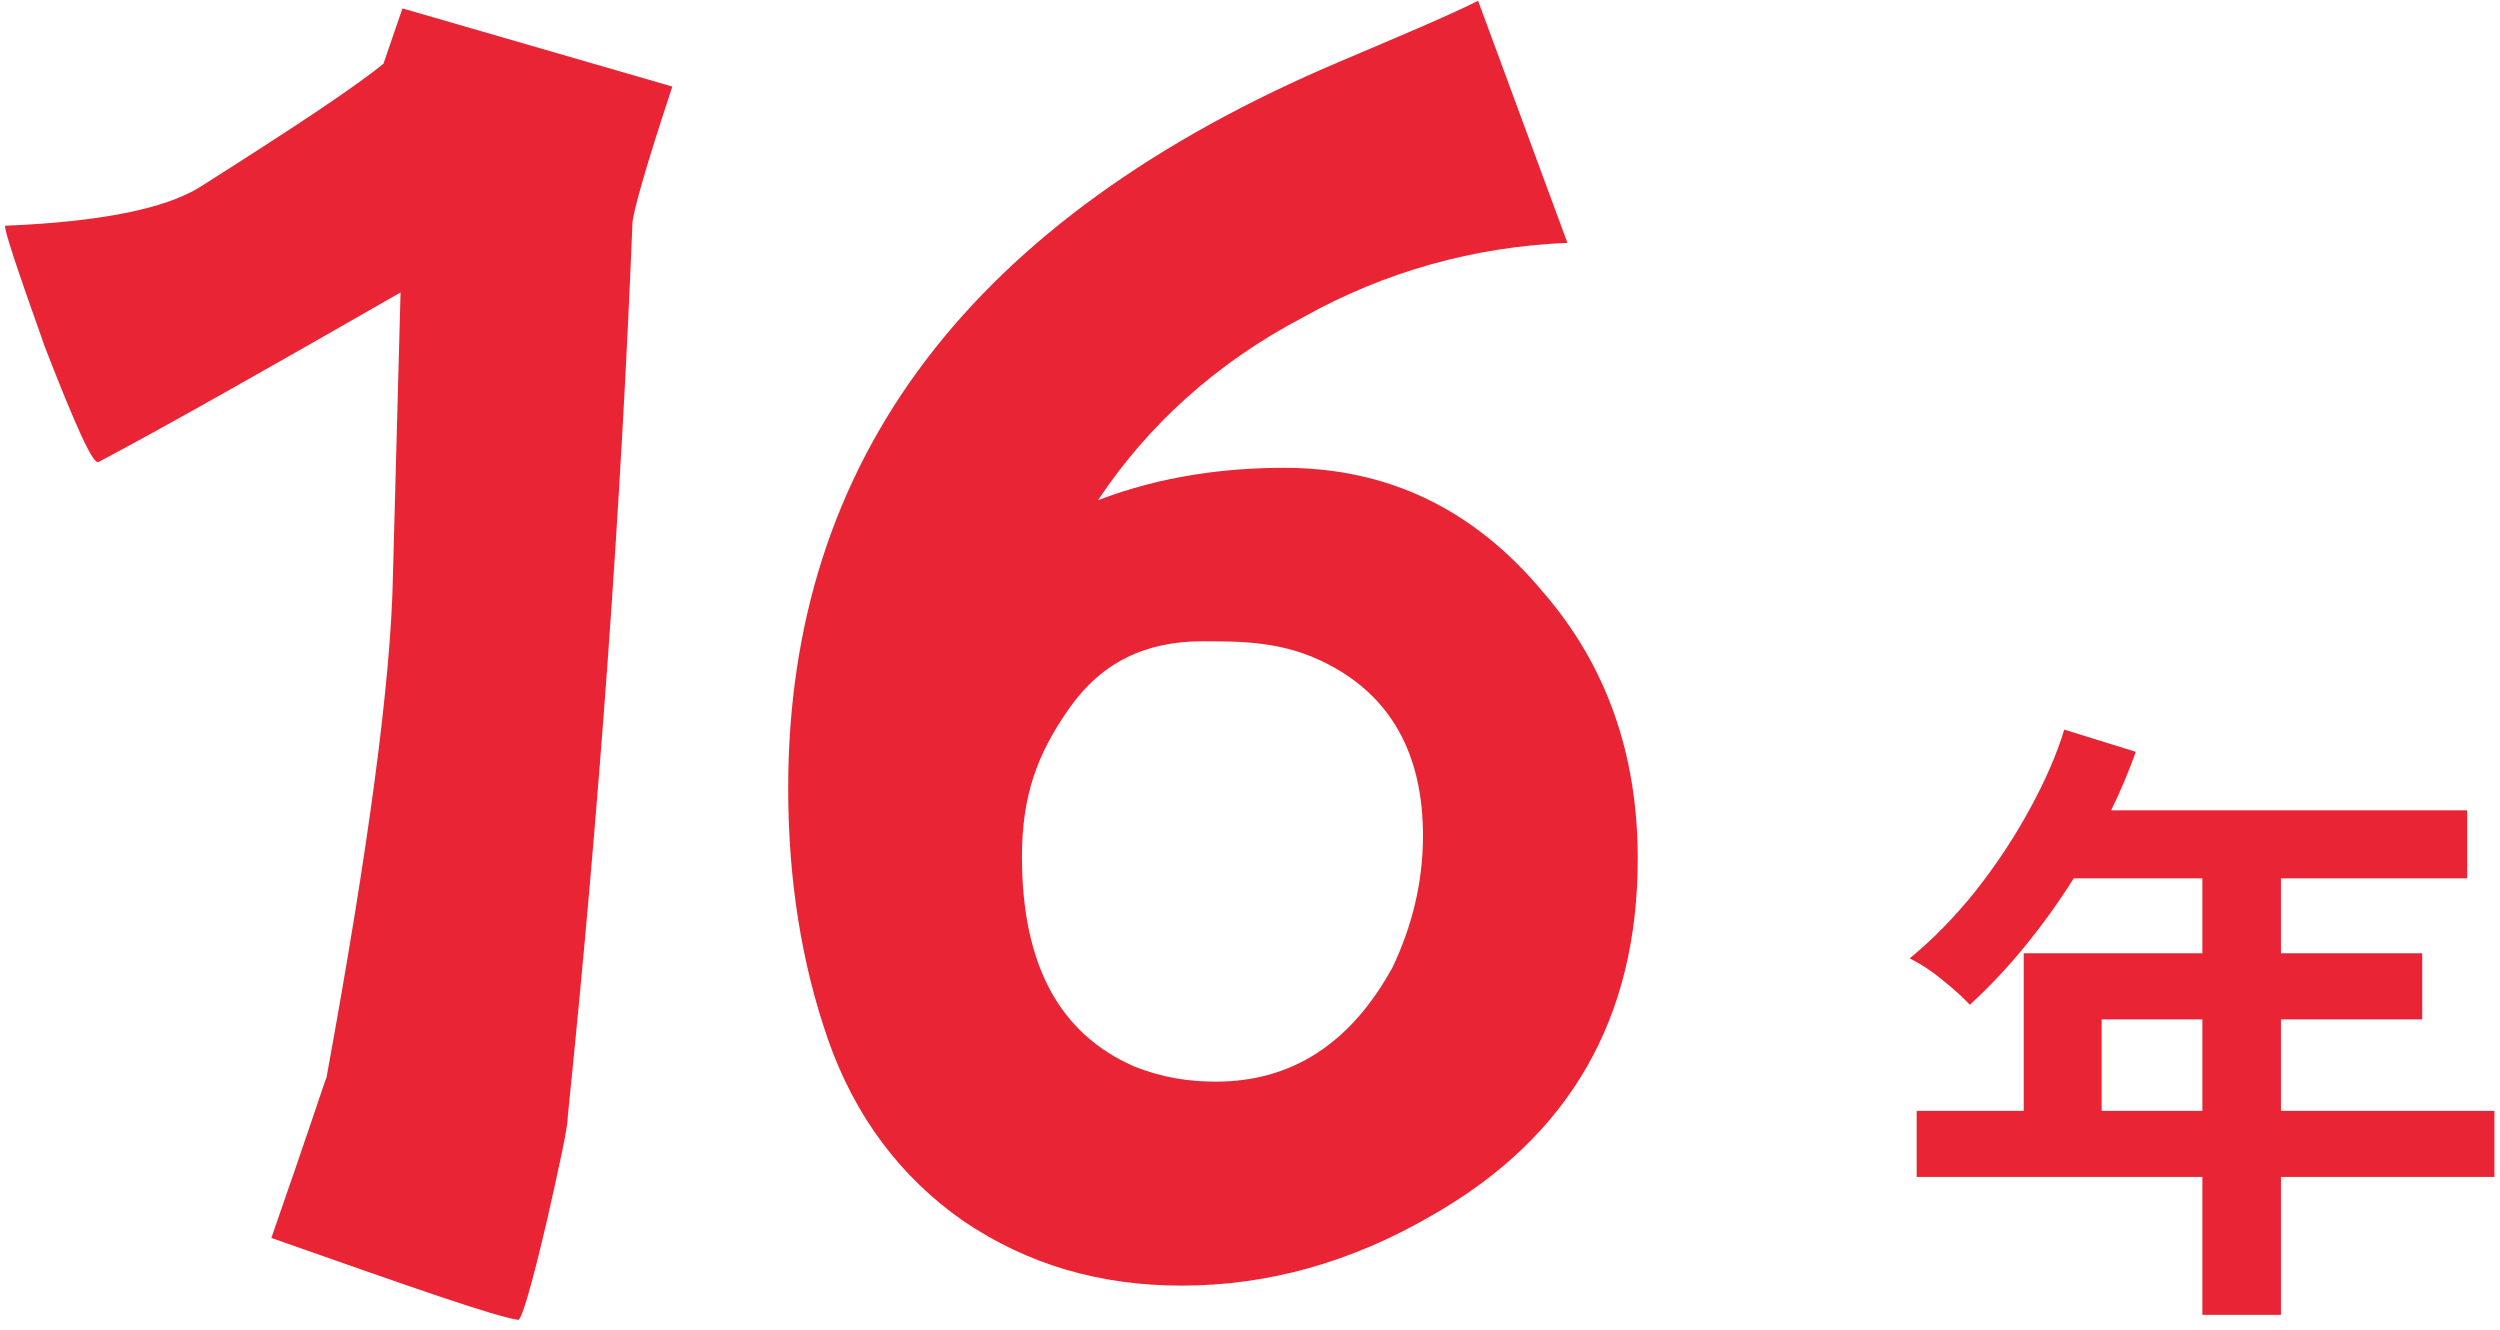
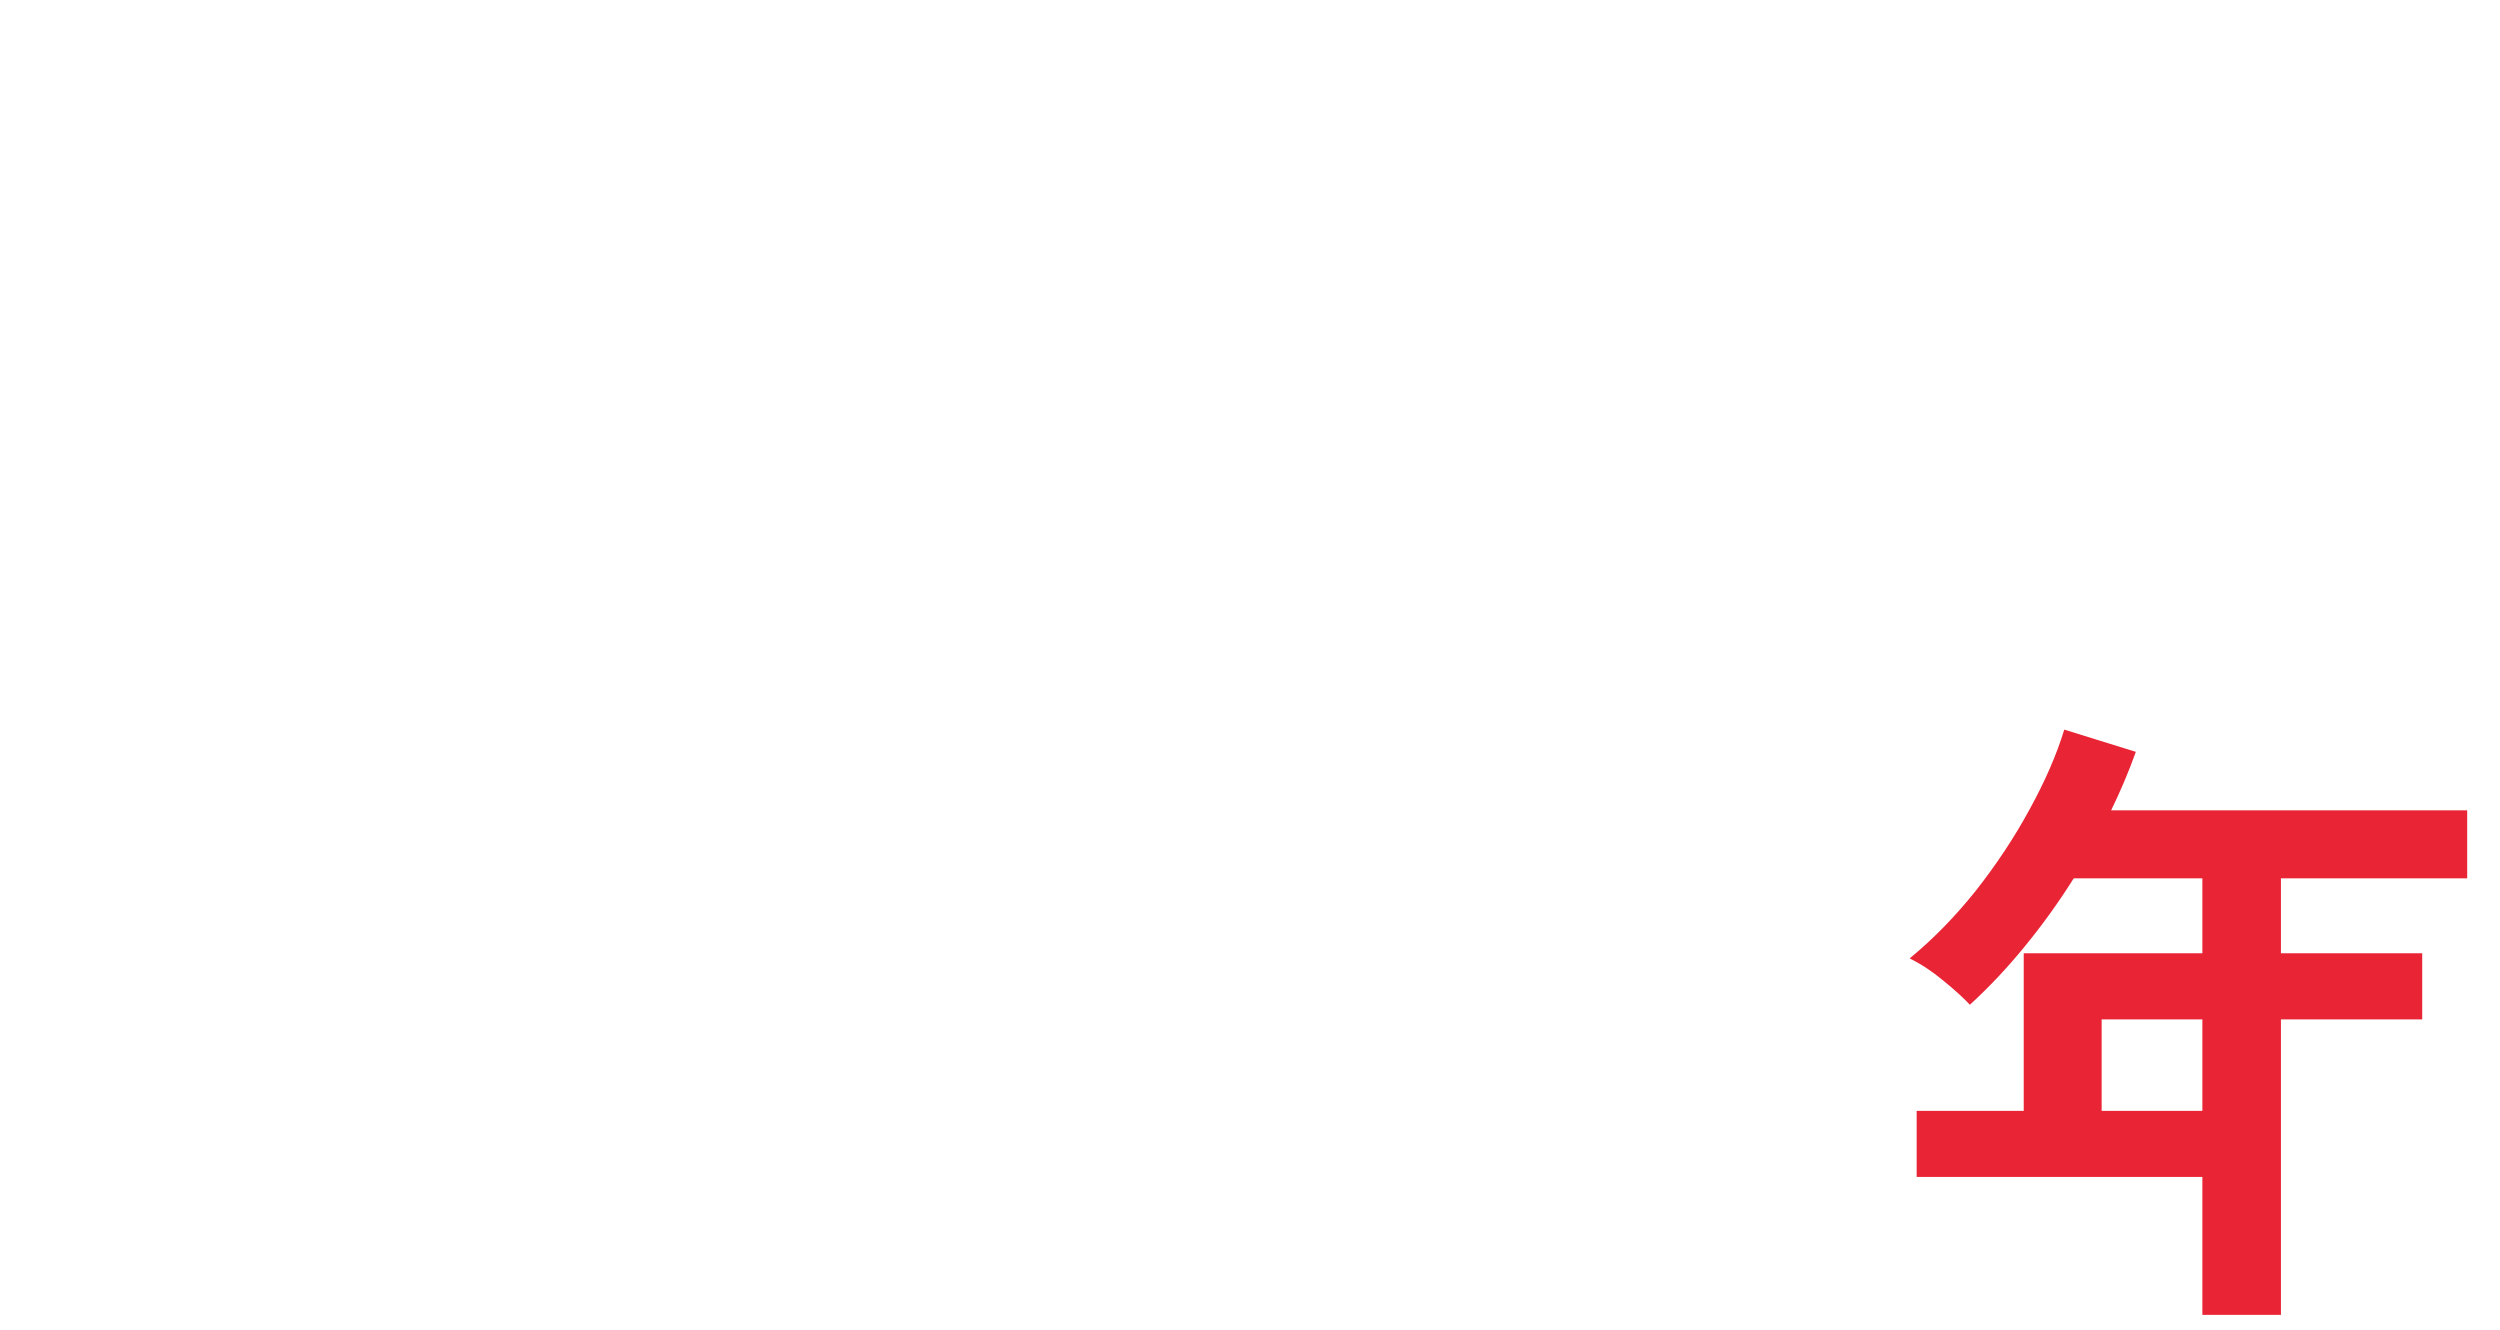
<svg xmlns="http://www.w3.org/2000/svg" width="235" height="125" viewBox="0 0 235 125" fill="none">
-   <path d="M207.023 123.595V110.634H180.166V104.422H190.23V89.609H207.023V82.561H194.934C193.505 84.83 191.957 86.981 190.289 89.011C188.662 91.002 186.955 92.814 185.168 94.447C184.533 93.77 183.699 93.013 182.667 92.177C181.674 91.341 180.622 90.644 179.511 90.087C181.694 88.295 183.759 86.184 185.704 83.755C187.649 81.286 189.337 78.738 190.766 76.11C192.235 73.442 193.327 70.933 194.041 68.584L200.77 70.674C200.096 72.546 199.321 74.378 198.448 76.169H231.916V82.561H214.408V89.609H227.688V95.821H214.408V104.422H234.476V110.634H214.408V123.595H207.023ZM197.555 104.422H207.023V95.821H197.555V104.422Z" fill="#E92535" />
-   <path d="M74.09 74.079C74.09 43.258 91.241 20.501 125.9 5.807C131.795 3.299 136.083 1.507 138.941 0.073L147.338 22.831C138.584 23.189 130.187 25.518 122.505 29.819C114.287 34.12 107.856 40.033 103.211 47.021C109.285 44.692 115.359 43.975 120.719 43.975C130.545 43.975 138.584 47.917 145.015 55.622C151.09 62.611 153.948 71.033 153.948 80.709C153.948 95.761 147.517 106.871 134.654 114.218C126.971 118.698 119.111 120.848 111.071 120.848C103.389 120.848 96.6 118.877 90.526 114.755C84.631 110.634 80.343 104.9 77.842 97.732C75.341 90.565 74.09 82.68 74.09 74.079ZM100.531 66.553C97.494 70.854 96.064 74.796 96.064 80.53C96.064 90.744 99.638 97.195 106.605 100.241C109.285 101.316 111.786 101.674 114.287 101.674C121.433 101.674 126.971 98.091 130.902 90.923C132.688 87.16 133.76 83.039 133.76 78.559C133.76 70.854 130.723 65.478 124.828 62.432C120.719 60.281 116.788 60.281 113.036 60.281C107.677 60.281 103.568 62.252 100.531 66.553Z" fill="#E92535" />
-   <path d="M4.245 32.686C1.565 25.16 0.314 21.397 0.493 21.218C9.426 20.859 15.5 19.605 18.716 17.634C27.47 12.079 33.187 8.316 36.045 5.987L37.832 0.79L63.2 8.137C60.699 15.663 59.449 20.143 59.449 21.038C58.377 47.38 56.412 75.333 53.375 104.9C53.375 105.975 52.66 109.2 51.409 114.755C49.98 120.848 49.087 123.894 48.73 124.073C46.407 123.715 39.261 121.206 25.505 116.368C29.078 106.154 30.686 101.137 30.686 101.316C34.616 79.813 36.76 64.044 36.938 54.01L37.653 27.489C25.147 34.657 15.679 40.033 9.247 43.437C8.711 43.617 7.103 40.033 4.245 32.686Z" fill="#E92535" />
+   <path d="M207.023 123.595V110.634H180.166V104.422H190.23V89.609H207.023V82.561H194.934C193.505 84.83 191.957 86.981 190.289 89.011C188.662 91.002 186.955 92.814 185.168 94.447C184.533 93.77 183.699 93.013 182.667 92.177C181.674 91.341 180.622 90.644 179.511 90.087C181.694 88.295 183.759 86.184 185.704 83.755C187.649 81.286 189.337 78.738 190.766 76.11C192.235 73.442 193.327 70.933 194.041 68.584L200.77 70.674C200.096 72.546 199.321 74.378 198.448 76.169H231.916V82.561H214.408V89.609H227.688V95.821H214.408V104.422H234.476H214.408V123.595H207.023ZM197.555 104.422H207.023V95.821H197.555V104.422Z" fill="#E92535" />
</svg>